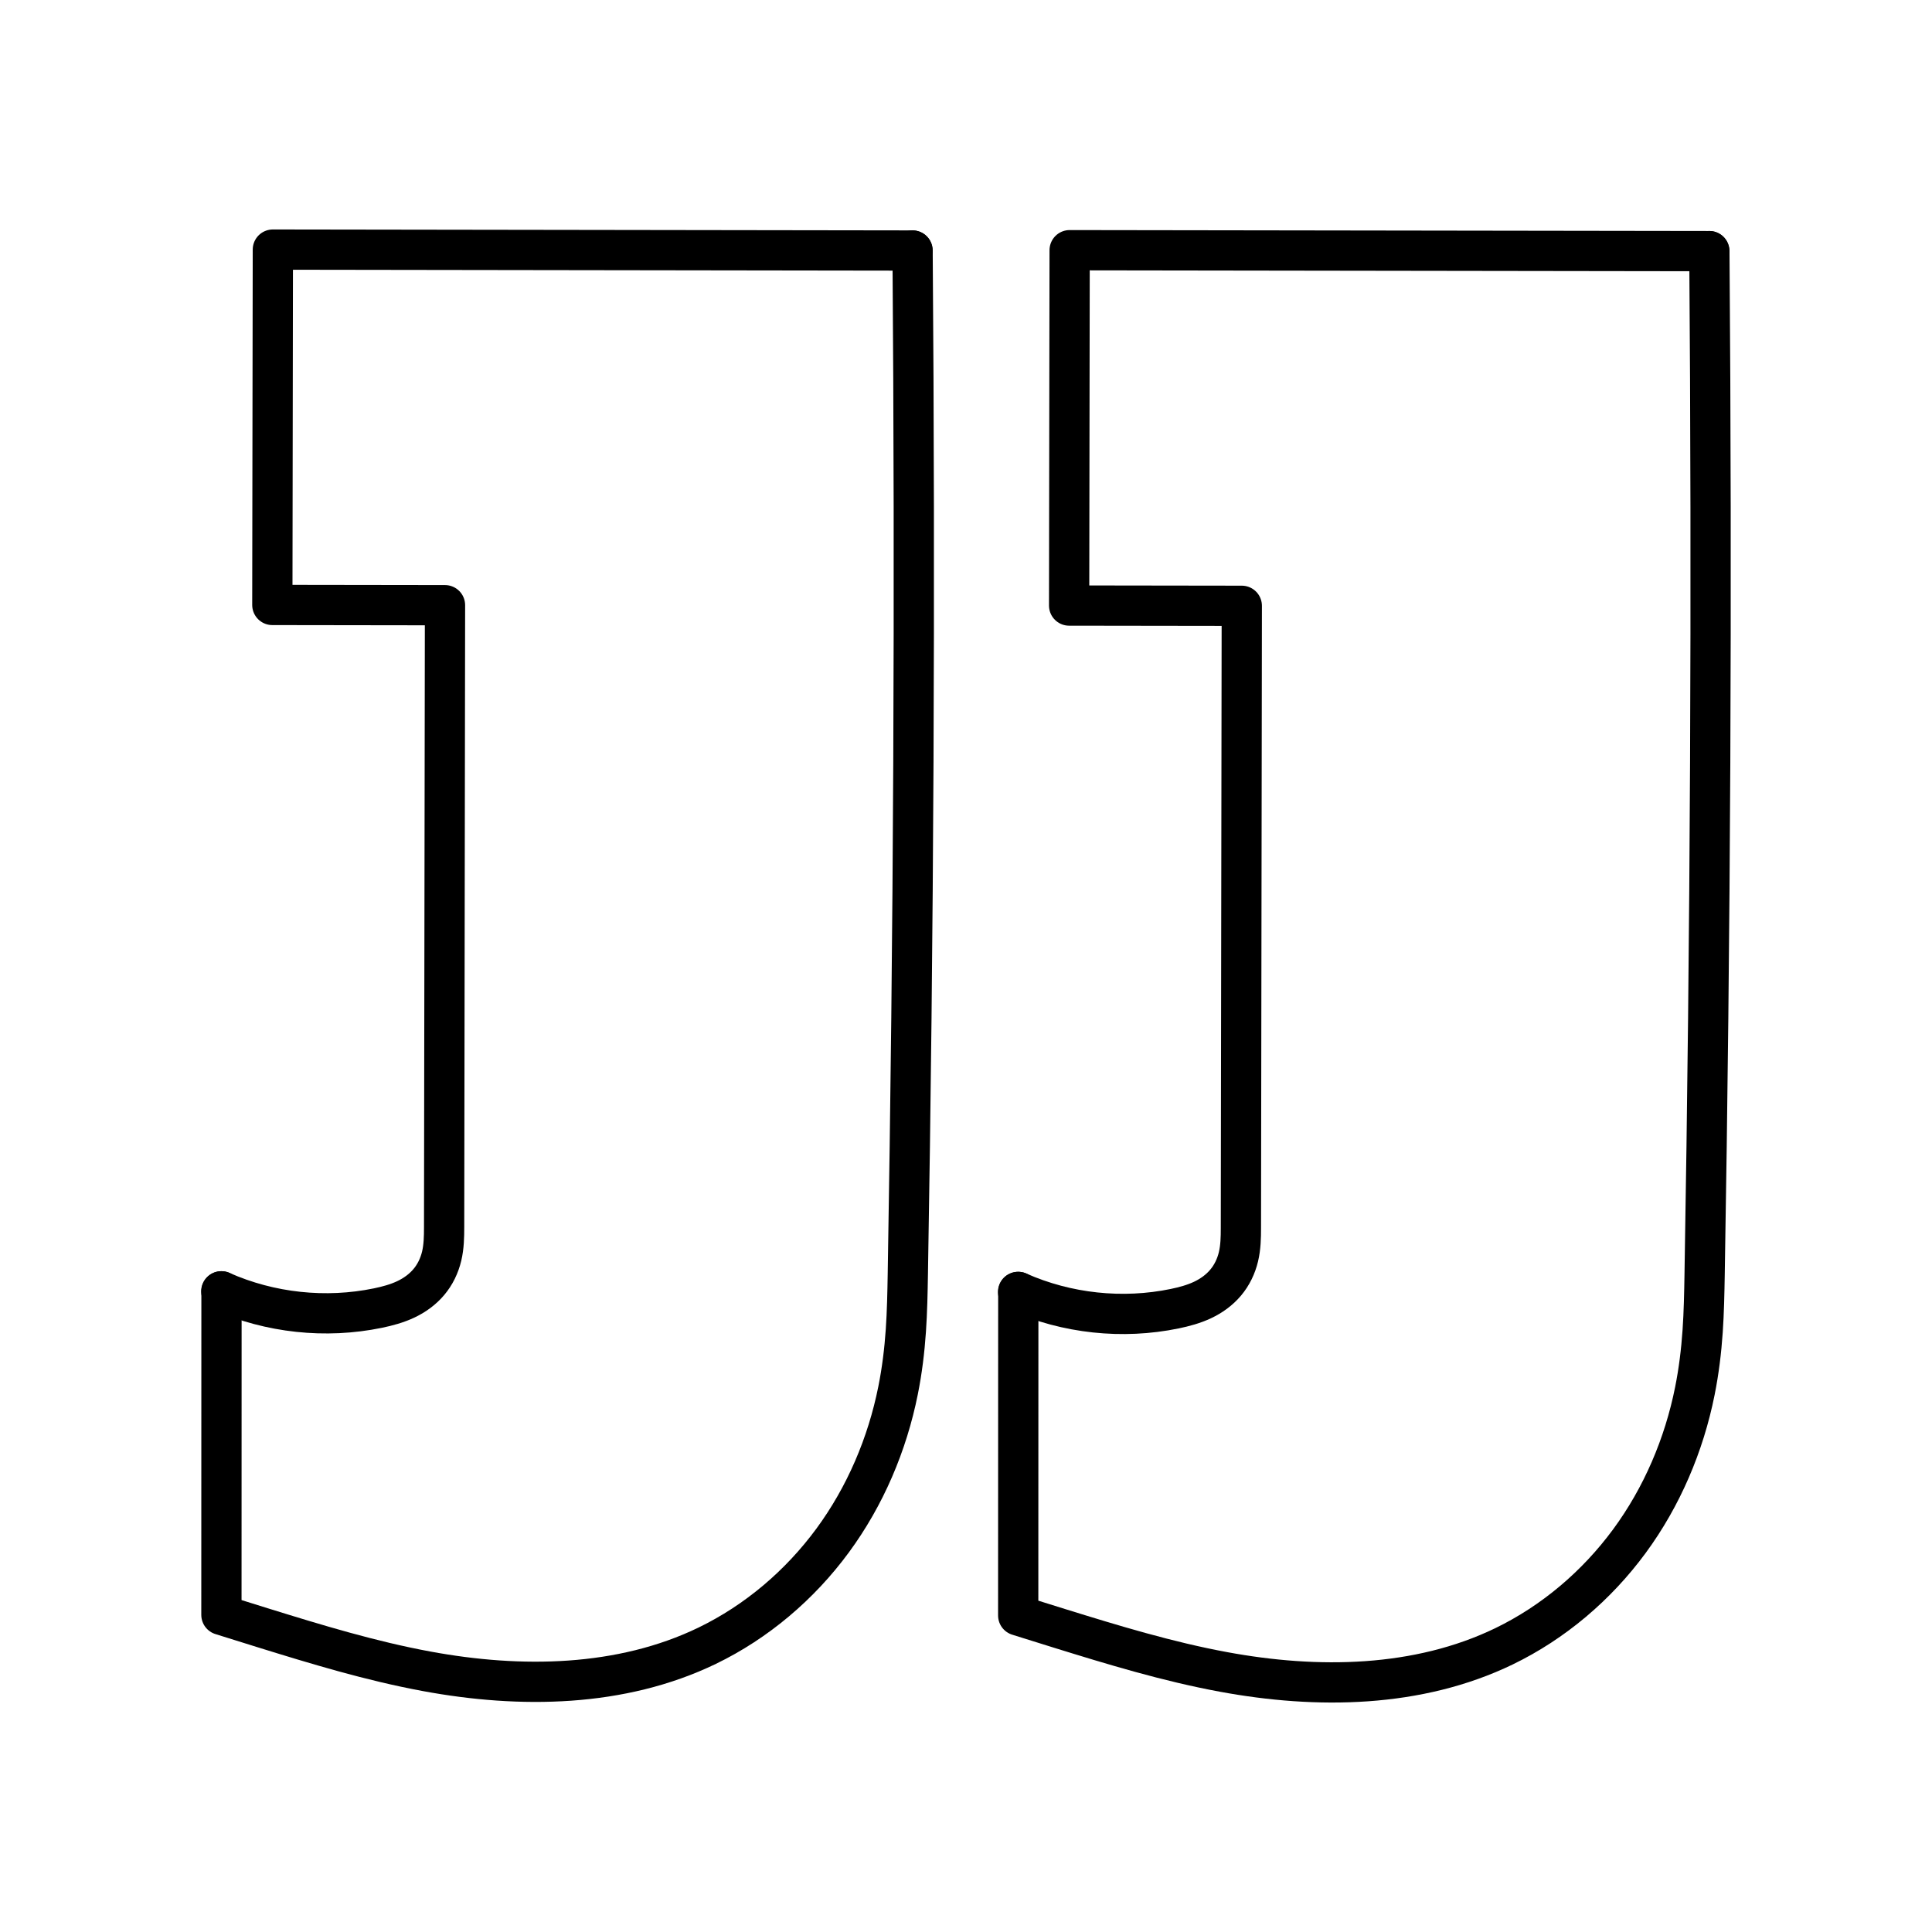
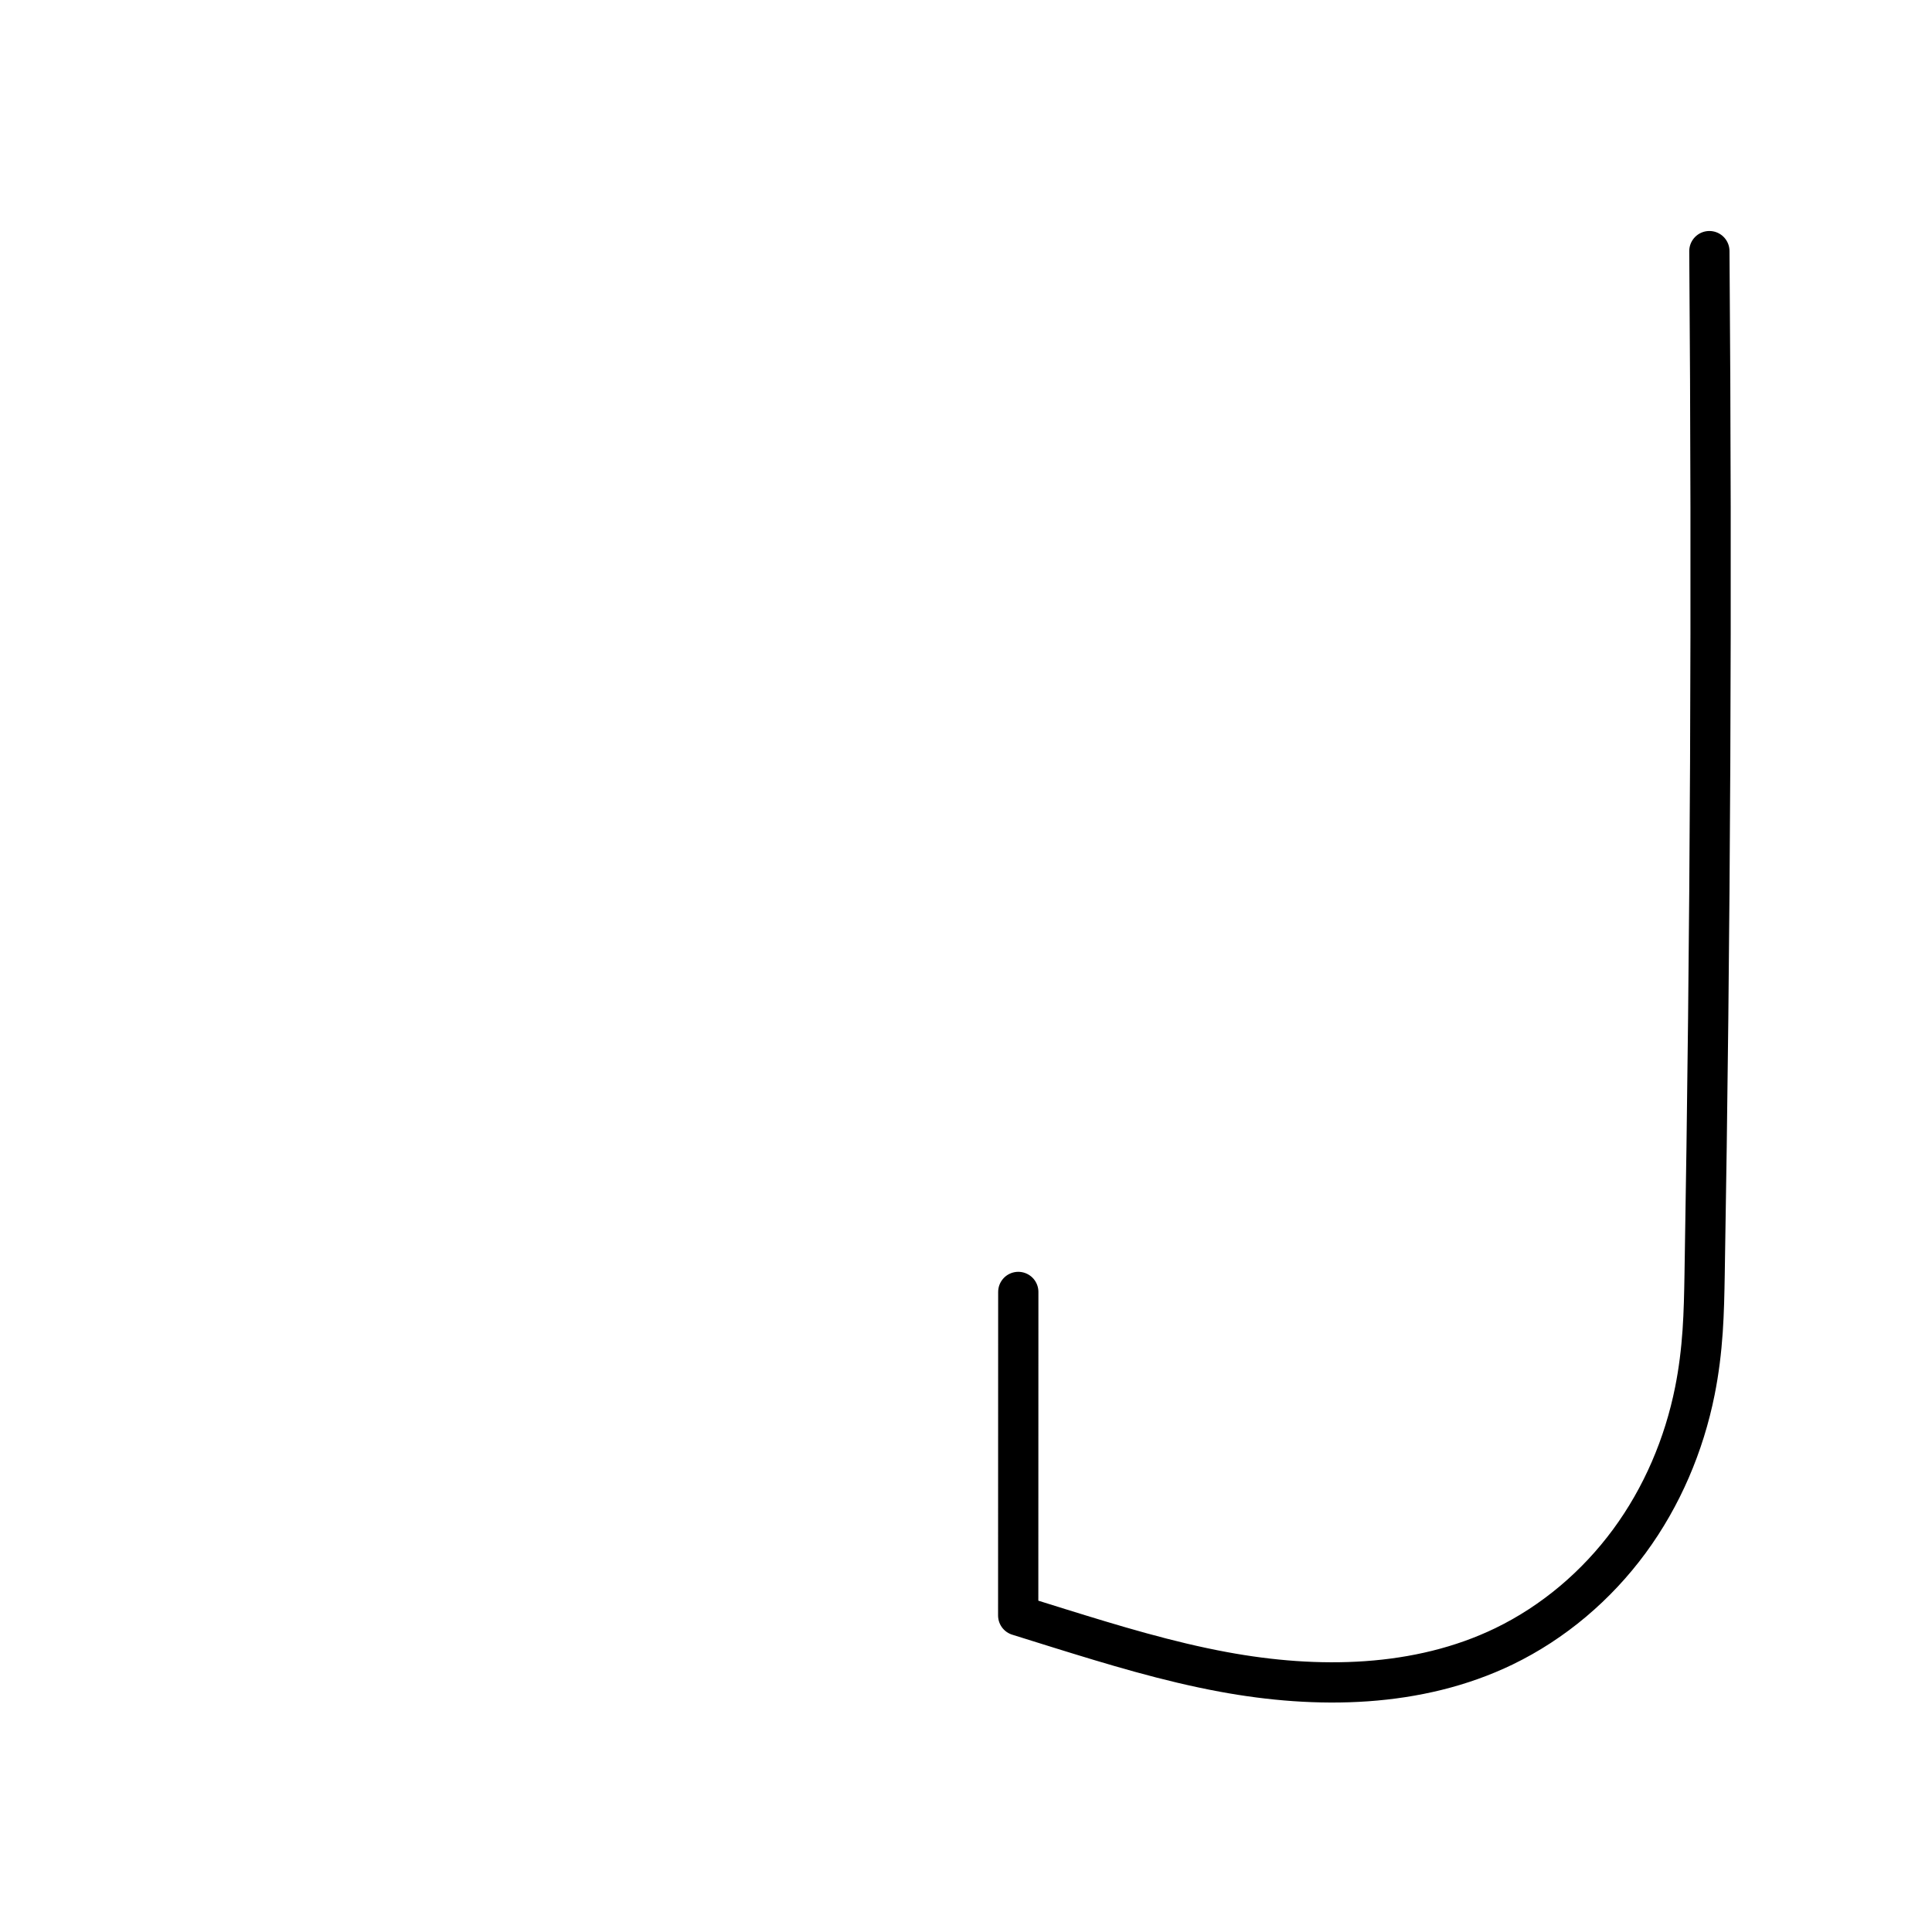
<svg xmlns="http://www.w3.org/2000/svg" id="a" viewBox="0 0 48 48">
  <defs>
    <style>.b{fill:none;stroke:#000;stroke-linecap:round;stroke-linejoin:round;}</style>
  </defs>
  <path class="b" d="M25.299,32.098l-.002,8.038c.338.106.677.212,1.015.317,1.346.418,2.697.829,4.083,1.085,2.333.432,4.834.397,6.97-.635,1.232-.596,2.305-1.51,3.116-2.612s1.36-2.392,1.628-3.734c.098-.49.159-.987.193-1.486.032-.469.041-.94.049-1.411.145-8.473.184-16.947.118-25.421" />
-   <path class="b" d="M42.465,6.239l-15.89-.023-.013,8.829,4.29.006-.022,15.453c-0.0.241-.005.485-.061.72-.056.235-.163.459-.319.643-.155.185-.356.329-.575.432s-.454.166-.69.215c-1.298.268-2.679.12-3.891-.417" />
-   <path class="b" d="M5.503,32.083l-.002,8.038c.338.106.677.212,1.015.317,1.346.418,2.697.829,4.083,1.085,2.333.432,4.834.397,6.97-.635,1.232-.596,2.305-1.51,3.116-2.612s1.36-2.392,1.628-3.734c.098-.49.159-.987.193-1.486.032-.469.041-.94.049-1.411.145-8.473.184-16.947.118-25.421" />
-   <path class="b" d="M22.669,6.224l-15.89-.023-.013,8.829,4.29.006-.022,15.453c-0.0.241-.005.485-.061.72-.056.235-.163.459-.319.643-.155.185-.356.329-.575.432s-.454.166-.69.215c-1.298.268-2.679.12-3.891-.417" />
</svg>